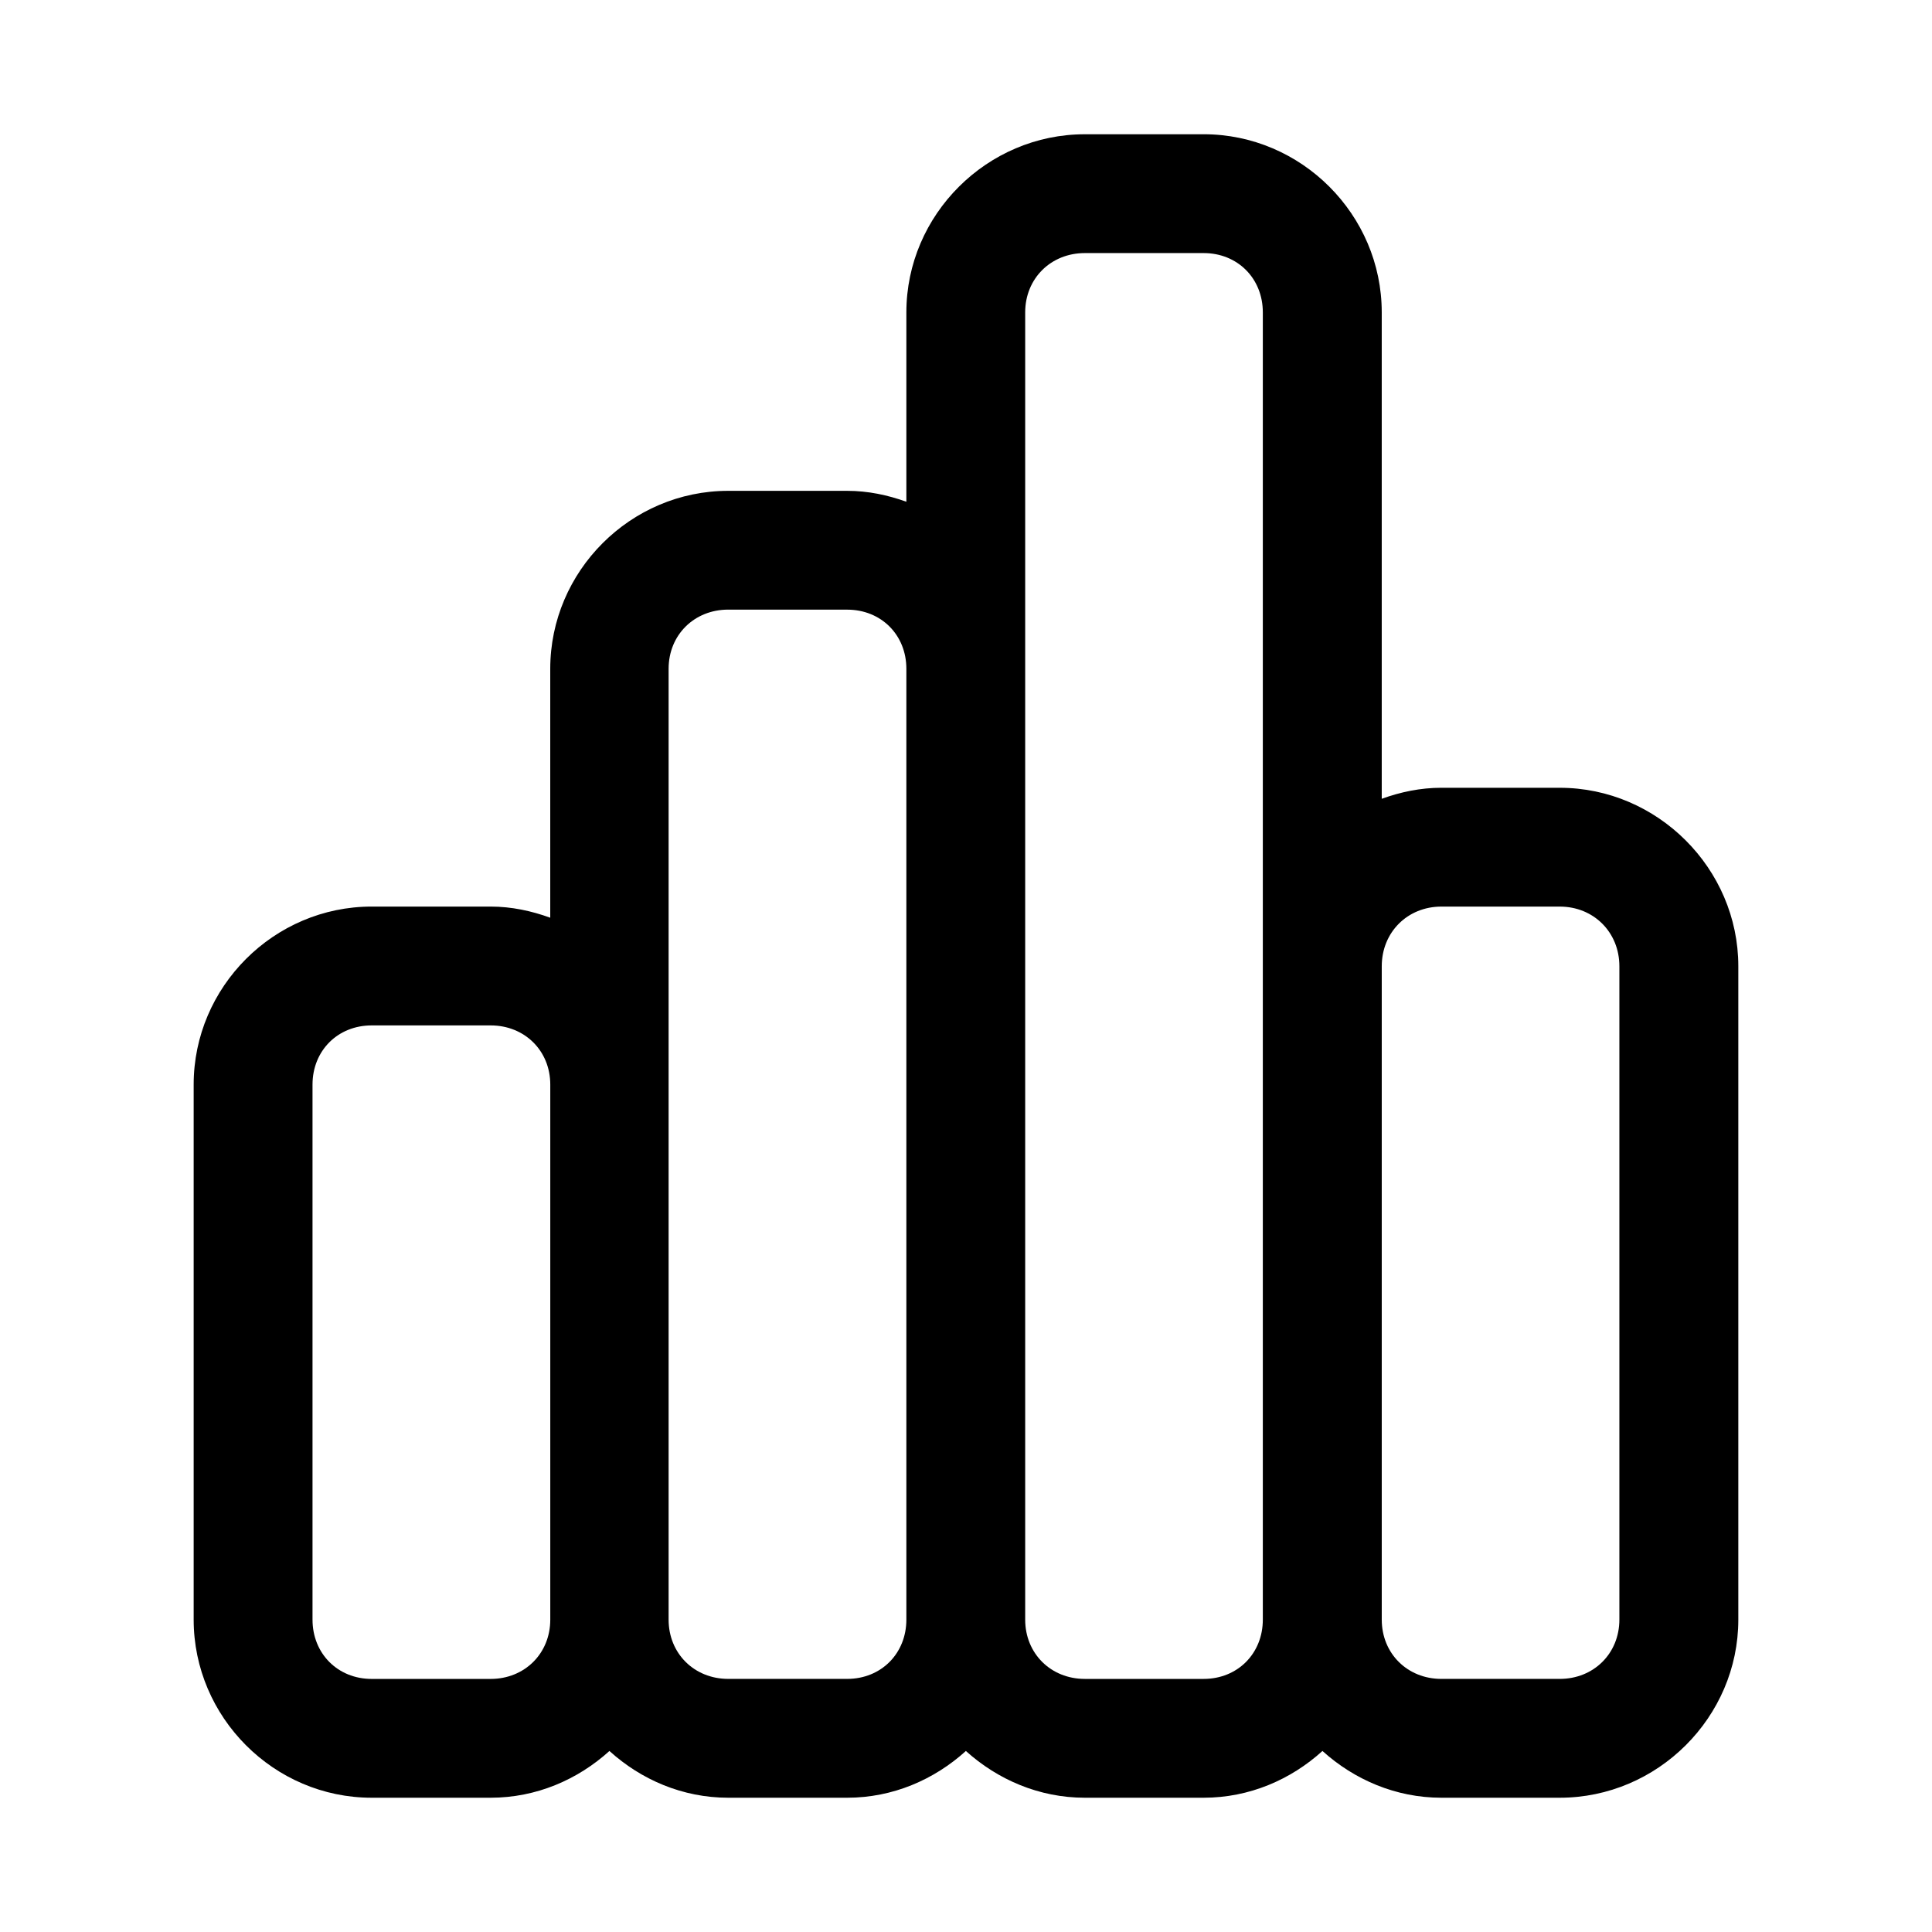
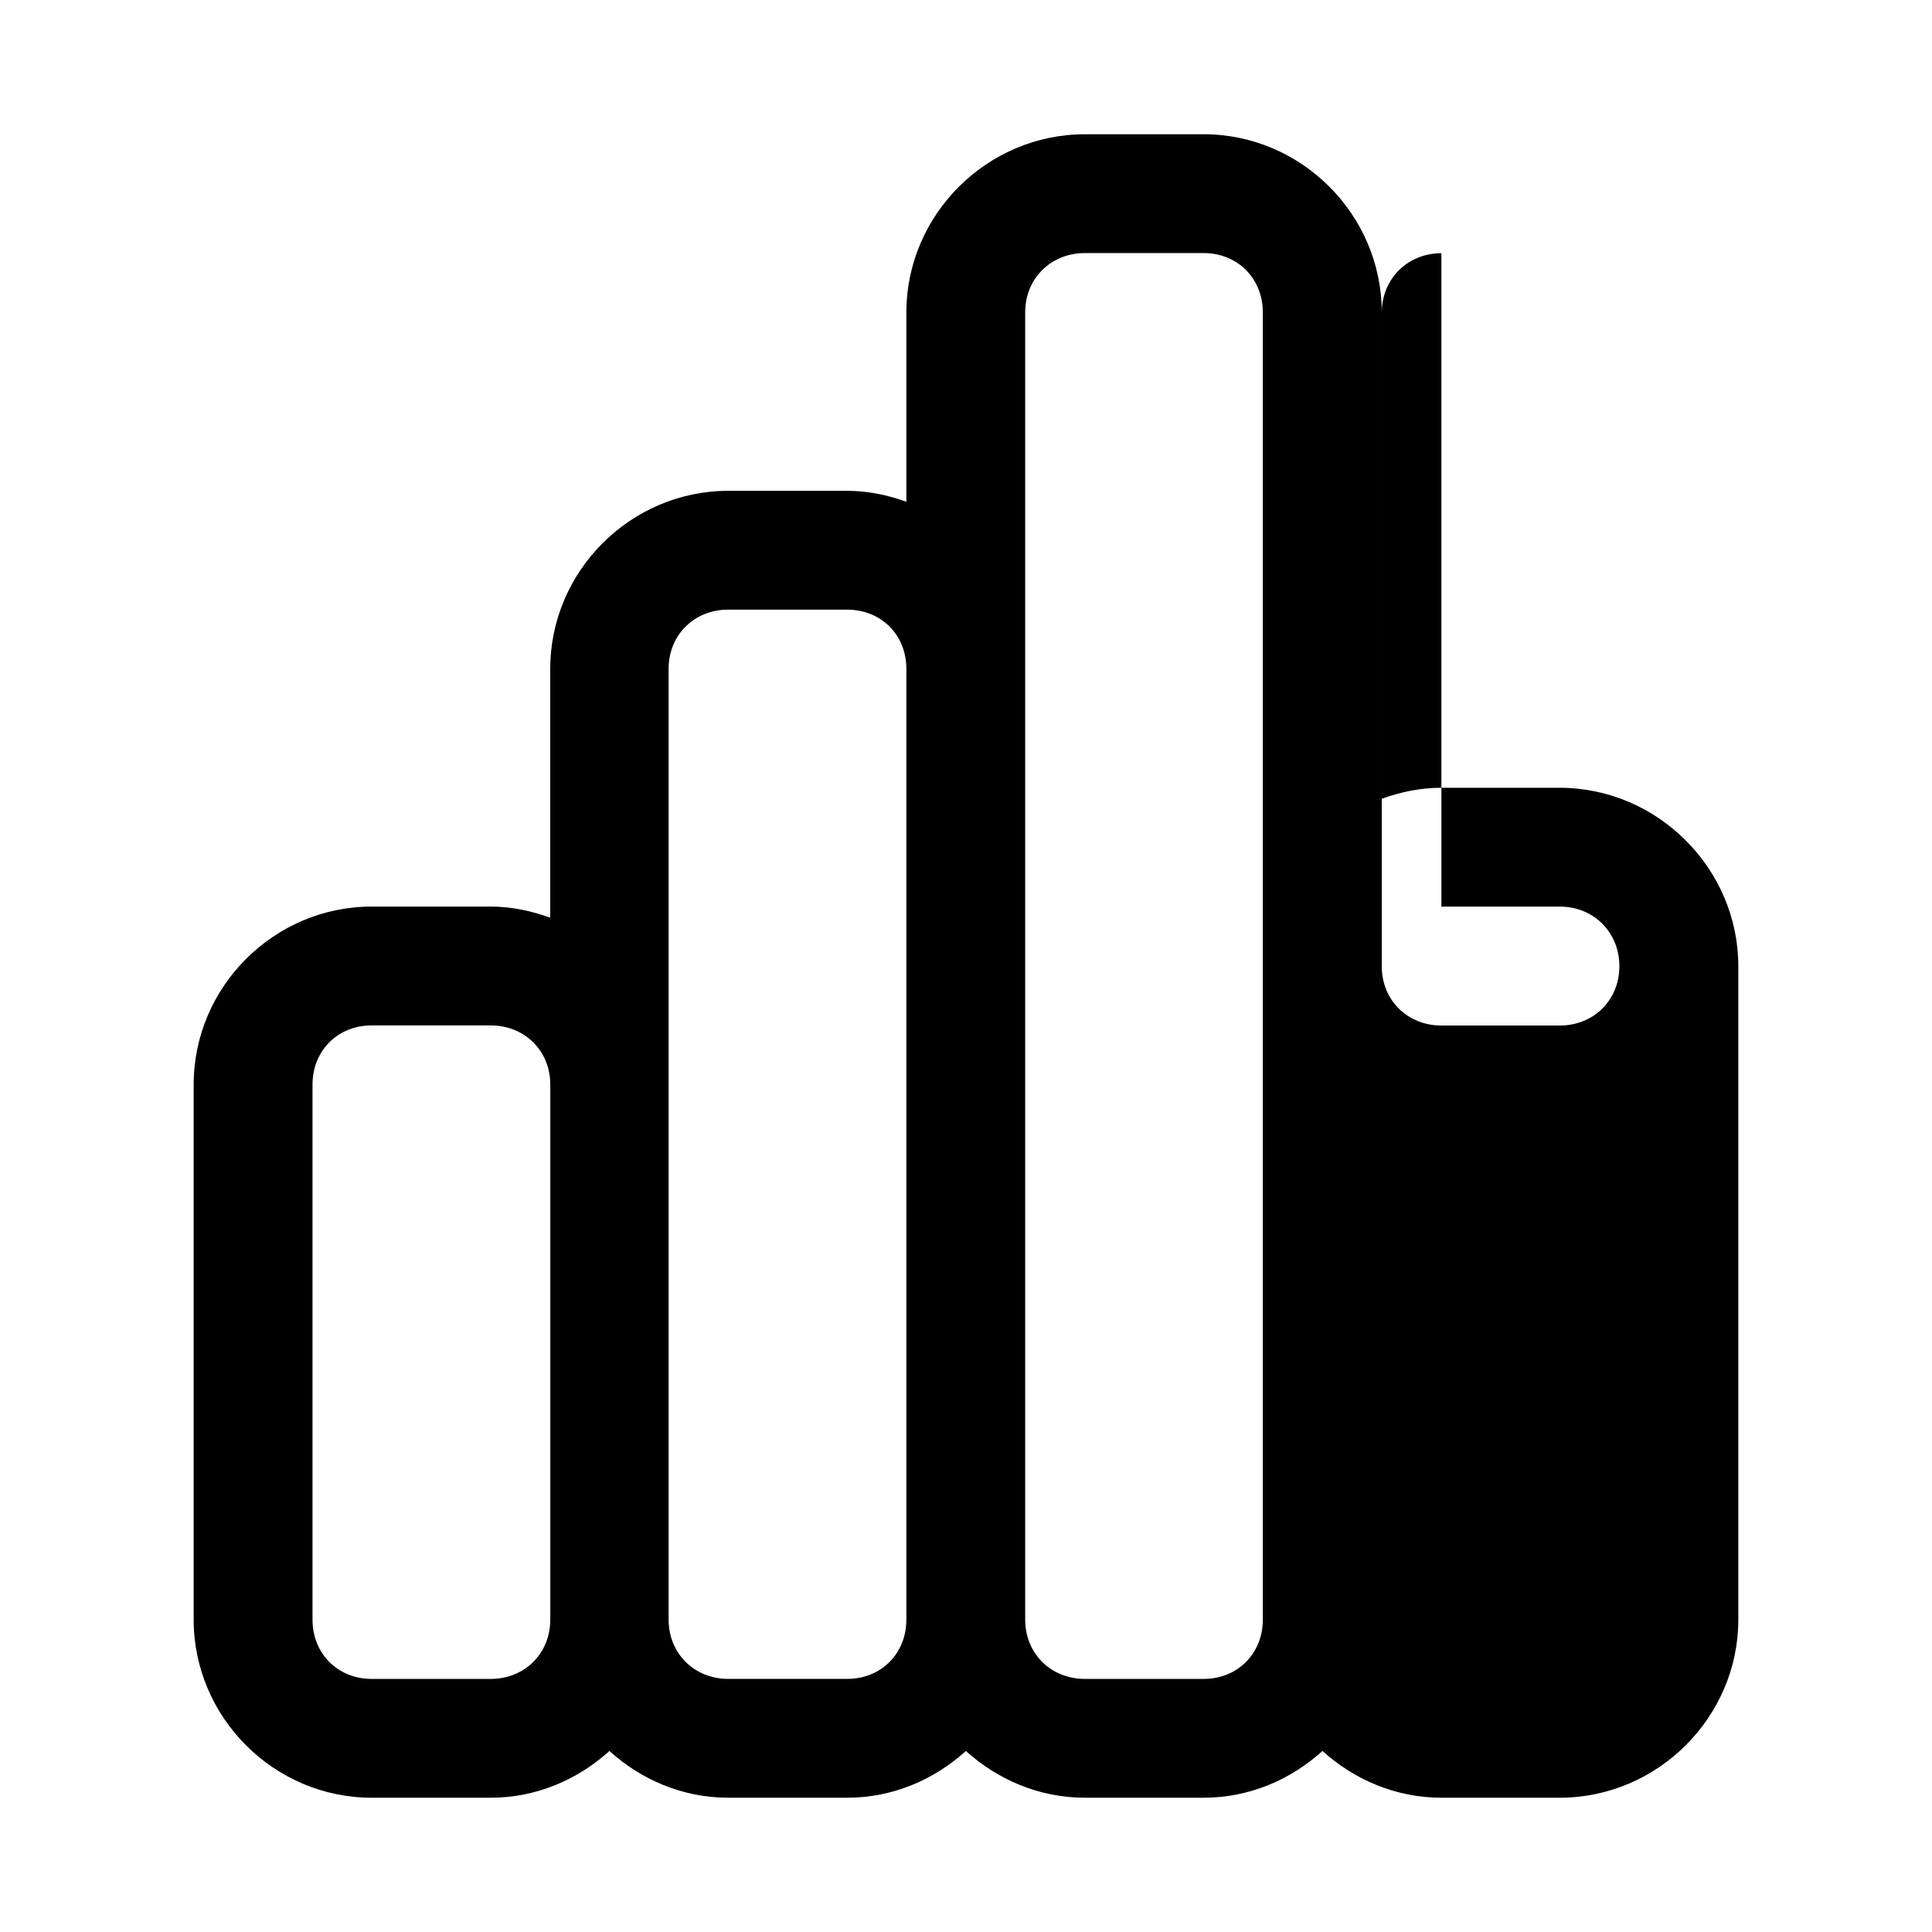
<svg xmlns="http://www.w3.org/2000/svg" fill="#000000" width="800px" height="800px" version="1.1" viewBox="144 144 512 512">
-   <path d="m431.49 179.58c-25.895 0-47.293 21.309-47.293 47.203v50.184c-4.938-1.773-10.164-2.891-15.684-2.891h-31.52c-25.895 0-47.172 21.277-47.172 47.172v65.957c-4.973-1.805-10.242-2.953-15.805-2.953h-31.52c-25.895 0-47.172 21.277-47.172 47.172v141.79c0 25.895 21.277 47.203 47.172 47.203h31.52c12.105 0 23.098-4.789 31.488-12.391 8.391 7.606 19.383 12.391 31.488 12.391h31.52c12.098 0 23.07-4.797 31.457-12.391 8.414 7.594 19.422 12.391 31.52 12.391h31.488c12.105 0 23.102-4.789 31.488-12.391 8.414 7.594 19.422 12.391 31.52 12.391h31.363c25.895 0 47.324-21.305 47.324-47.203v-173.15c0-25.895-21.43-47.293-47.324-47.293l-31.367-0.004c-5.551 0-10.832 1.117-15.805 2.922v-128.91c0-25.895-21.309-47.203-47.203-47.203zm0 31.488h31.488c8.996 0 15.684 6.719 15.684 15.715v346.43c0 8.996-6.688 15.715-15.684 15.715h-31.488c-8.996 0-15.805-6.719-15.805-15.715v-346.43c0-8.992 6.812-15.715 15.805-15.715zm-94.496 94.496h31.52c8.996 0 15.684 6.688 15.684 15.684v251.96c0 8.996-6.688 15.715-15.684 15.715h-31.52c-8.996 0-15.805-6.719-15.805-15.715v-251.97c0-8.996 6.812-15.684 15.805-15.684zm188.99 78.691h31.363c8.996 0 15.805 6.812 15.805 15.805v173.15c0 8.996-6.812 15.715-15.805 15.715h-31.363c-8.996 0-15.805-6.719-15.805-15.715v-173.15c0-8.992 6.812-15.805 15.805-15.805zm-283.48 31.488h31.52c8.996 0 15.805 6.688 15.805 15.684v141.79c0 8.996-6.812 15.715-15.805 15.715h-31.52c-8.996 0-15.684-6.719-15.684-15.715v-141.79c0-8.996 6.688-15.684 15.684-15.684z" />
+   <path d="m431.49 179.58c-25.895 0-47.293 21.309-47.293 47.203v50.184c-4.938-1.773-10.164-2.891-15.684-2.891h-31.52c-25.895 0-47.172 21.277-47.172 47.172v65.957c-4.973-1.805-10.242-2.953-15.805-2.953h-31.52c-25.895 0-47.172 21.277-47.172 47.172v141.79c0 25.895 21.277 47.203 47.172 47.203h31.52c12.105 0 23.098-4.789 31.488-12.391 8.391 7.606 19.383 12.391 31.488 12.391h31.52c12.098 0 23.07-4.797 31.457-12.391 8.414 7.594 19.422 12.391 31.52 12.391h31.488c12.105 0 23.102-4.789 31.488-12.391 8.414 7.594 19.422 12.391 31.52 12.391h31.363c25.895 0 47.324-21.305 47.324-47.203v-173.15c0-25.895-21.43-47.293-47.324-47.293l-31.367-0.004c-5.551 0-10.832 1.117-15.805 2.922v-128.91c0-25.895-21.309-47.203-47.203-47.203zm0 31.488h31.488c8.996 0 15.684 6.719 15.684 15.715v346.43c0 8.996-6.688 15.715-15.684 15.715h-31.488c-8.996 0-15.805-6.719-15.805-15.715v-346.43c0-8.992 6.812-15.715 15.805-15.715zm-94.496 94.496h31.52c8.996 0 15.684 6.688 15.684 15.684v251.96c0 8.996-6.688 15.715-15.684 15.715h-31.52c-8.996 0-15.805-6.719-15.805-15.715v-251.97c0-8.996 6.812-15.684 15.805-15.684zm188.99 78.691h31.363c8.996 0 15.805 6.812 15.805 15.805c0 8.996-6.812 15.715-15.805 15.715h-31.363c-8.996 0-15.805-6.719-15.805-15.715v-173.15c0-8.992 6.812-15.805 15.805-15.805zm-283.48 31.488h31.52c8.996 0 15.805 6.688 15.805 15.684v141.79c0 8.996-6.812 15.715-15.805 15.715h-31.52c-8.996 0-15.684-6.719-15.684-15.715v-141.79c0-8.996 6.688-15.684 15.684-15.684z" />
</svg>